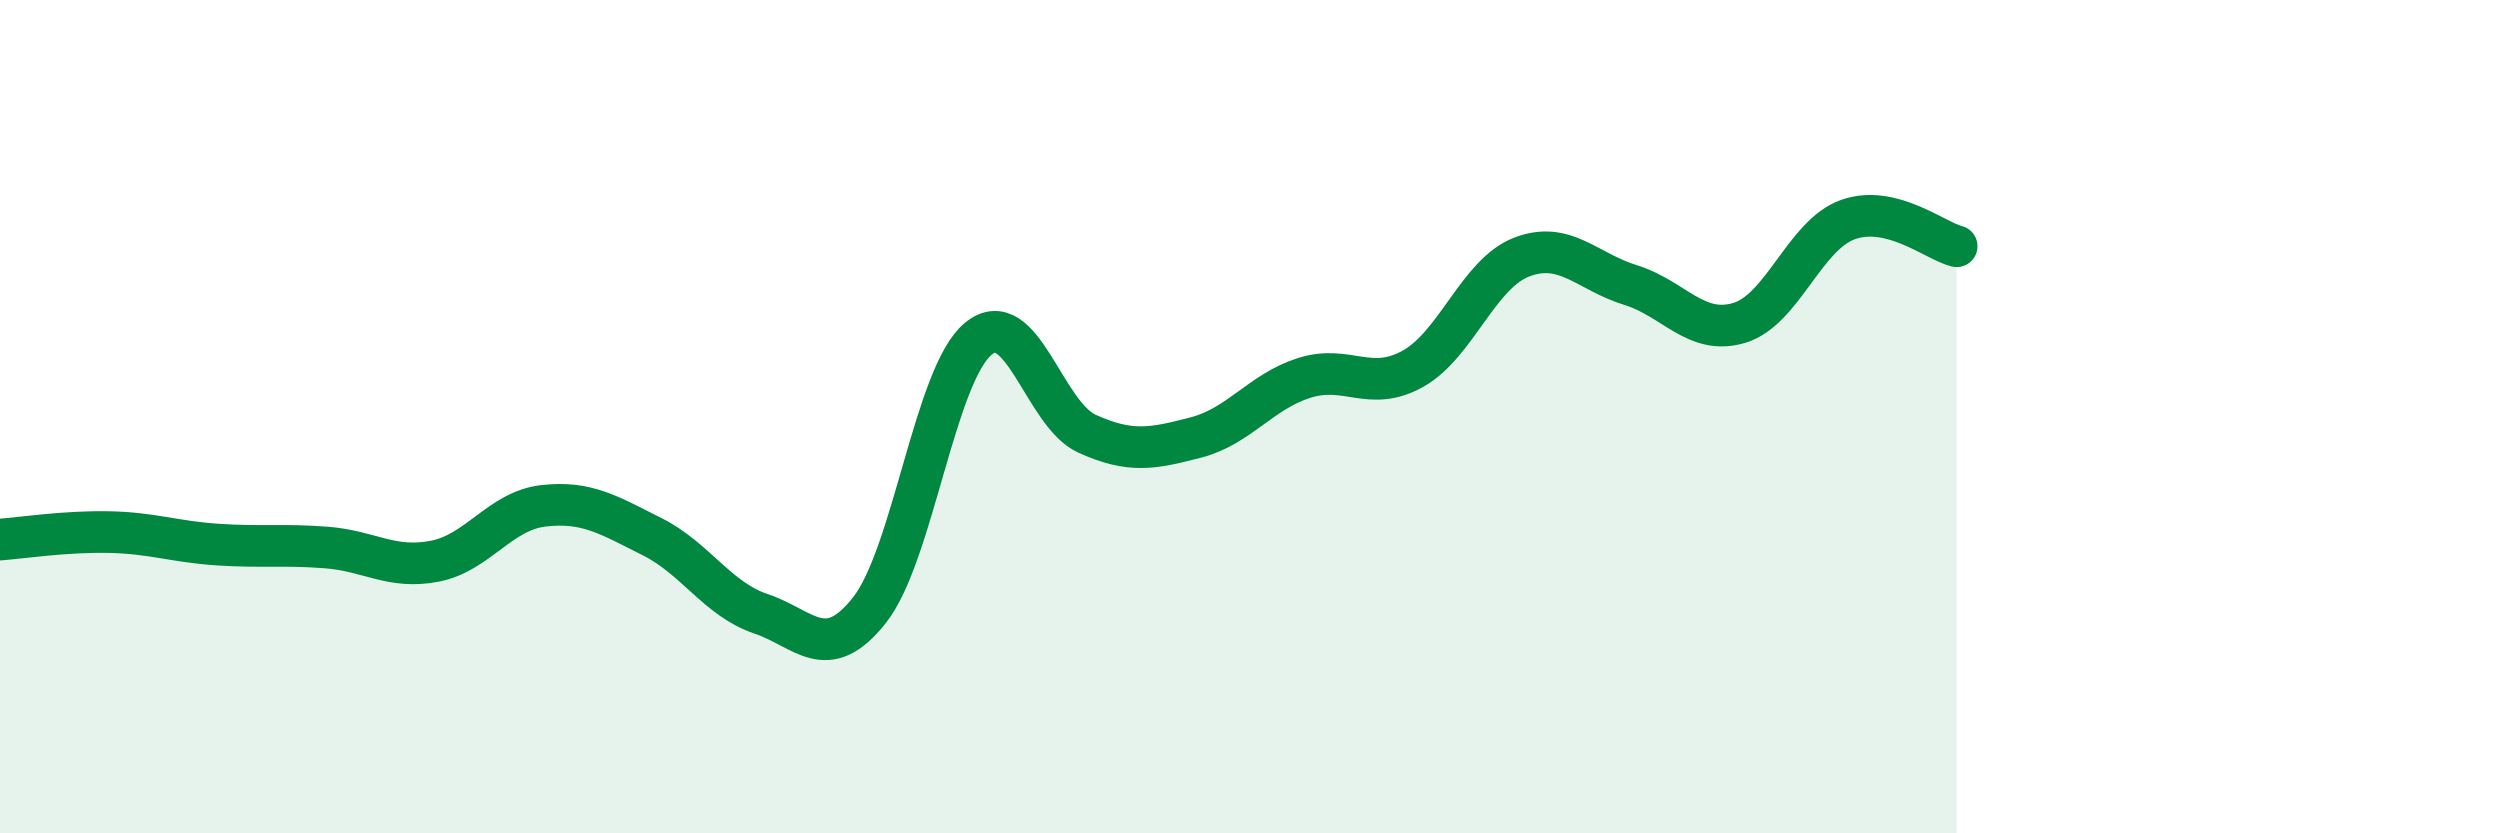
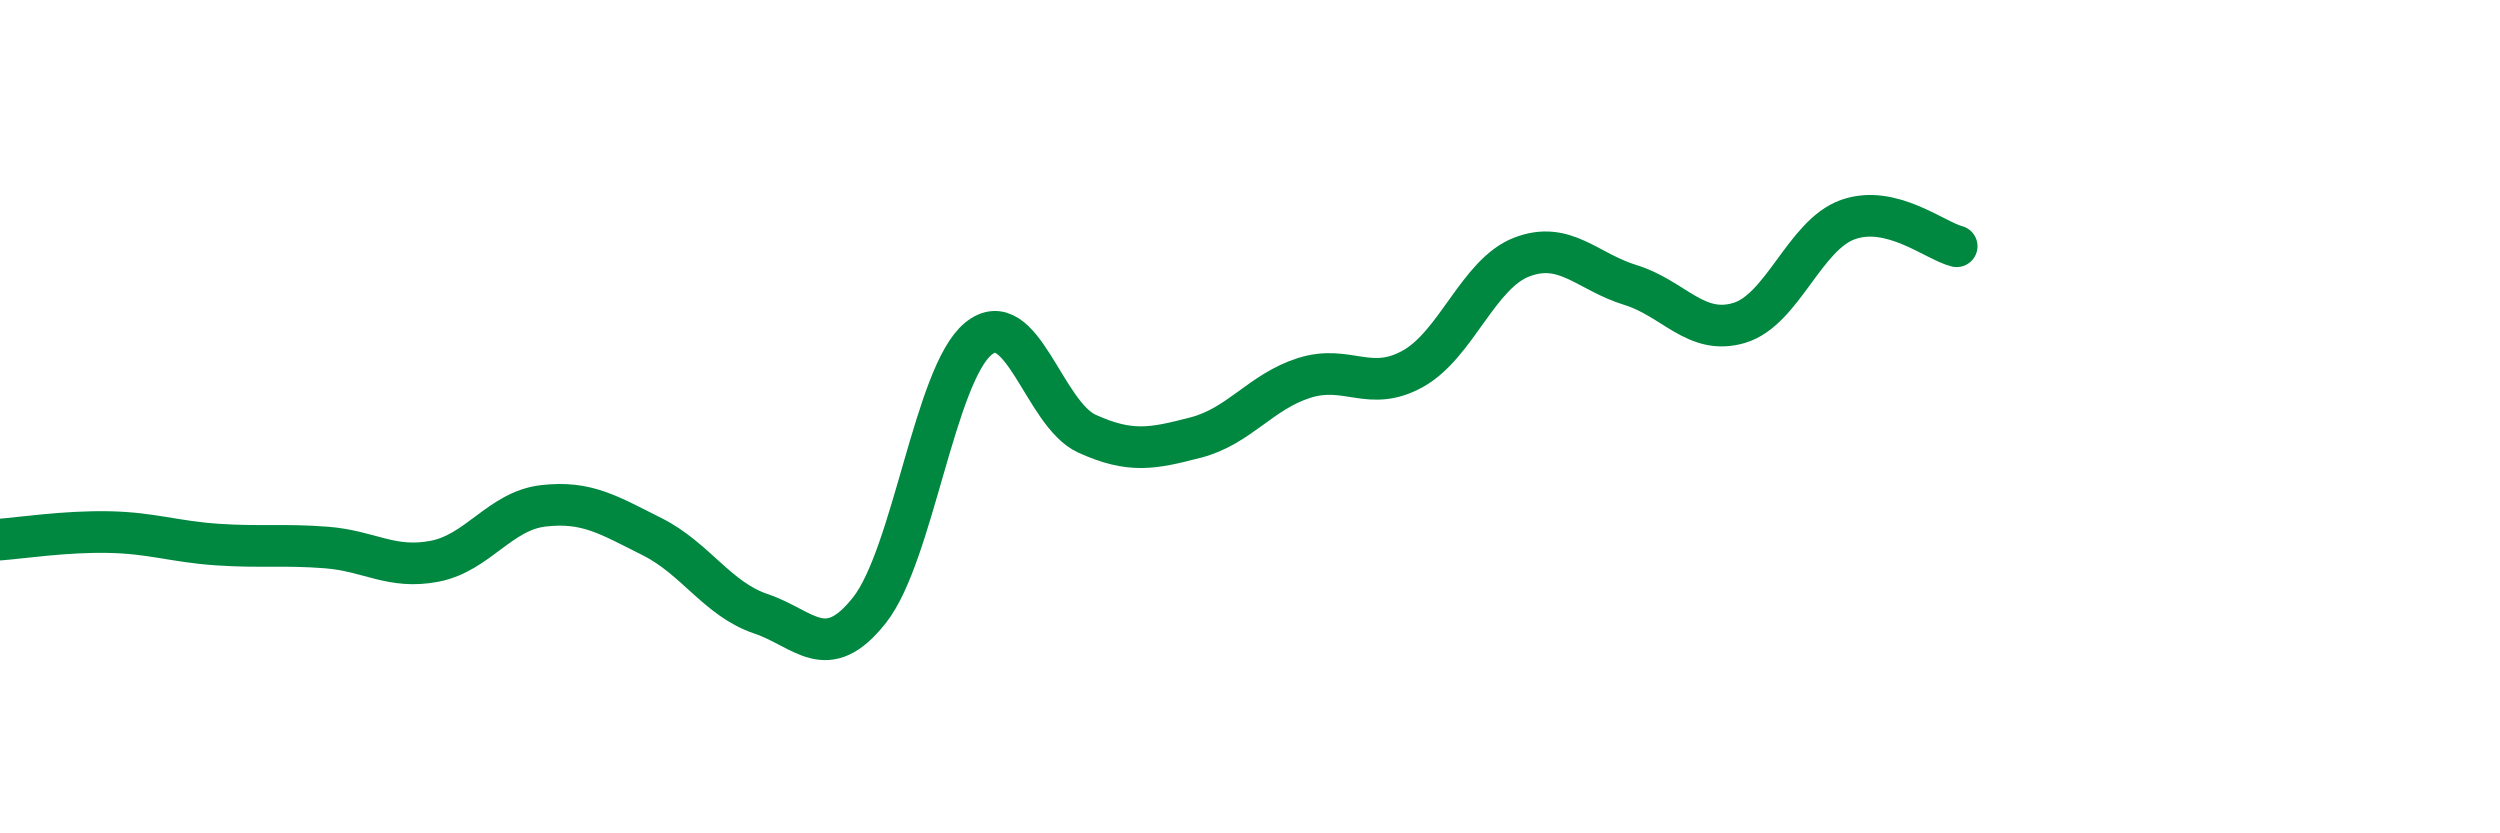
<svg xmlns="http://www.w3.org/2000/svg" width="60" height="20" viewBox="0 0 60 20">
-   <path d="M 0,12.95 C 0.52,12.91 1.57,12.75 2.61,12.77 C 3.65,12.79 4.18,13 5.22,13.07 C 6.26,13.14 6.79,13.06 7.83,13.14 C 8.87,13.22 9.39,13.67 10.43,13.47 C 11.47,13.27 12,12.26 13.04,12.14 C 14.08,12.02 14.61,12.36 15.65,12.88 C 16.69,13.4 17.22,14.38 18.26,14.73 C 19.3,15.08 19.83,15.96 20.87,14.64 C 21.91,13.32 22.44,8.98 23.48,8.13 C 24.52,7.28 25.05,9.94 26.09,10.41 C 27.13,10.88 27.66,10.77 28.7,10.5 C 29.74,10.23 30.26,9.4 31.3,9.07 C 32.34,8.74 32.87,9.43 33.91,8.85 C 34.95,8.27 35.48,6.57 36.52,6.17 C 37.56,5.77 38.09,6.52 39.13,6.84 C 40.17,7.16 40.7,8.06 41.74,7.75 C 42.78,7.44 43.31,5.64 44.35,5.27 C 45.39,4.9 46.44,5.78 46.96,5.91L46.96 20L0 20Z" fill="#008740" opacity="0.1" stroke-linecap="round" stroke-linejoin="round" />
  <path d="M 0,12.95 C 0.52,12.91 1.57,12.75 2.61,12.77 C 3.65,12.79 4.18,13 5.22,13.07 C 6.26,13.14 6.79,13.06 7.83,13.14 C 8.87,13.22 9.39,13.67 10.43,13.47 C 11.47,13.27 12,12.26 13.04,12.14 C 14.08,12.02 14.61,12.36 15.65,12.88 C 16.69,13.4 17.22,14.38 18.26,14.73 C 19.3,15.08 19.83,15.96 20.87,14.64 C 21.91,13.32 22.44,8.98 23.48,8.13 C 24.52,7.28 25.05,9.94 26.09,10.41 C 27.13,10.88 27.66,10.77 28.7,10.5 C 29.74,10.23 30.26,9.4 31.3,9.07 C 32.34,8.74 32.87,9.43 33.91,8.85 C 34.95,8.27 35.48,6.57 36.52,6.17 C 37.56,5.77 38.09,6.52 39.13,6.84 C 40.17,7.16 40.7,8.06 41.74,7.75 C 42.78,7.44 43.31,5.64 44.35,5.27 C 45.39,4.9 46.44,5.78 46.96,5.91" stroke="#008740" stroke-width="1" fill="none" stroke-linecap="round" stroke-linejoin="round" />
</svg>